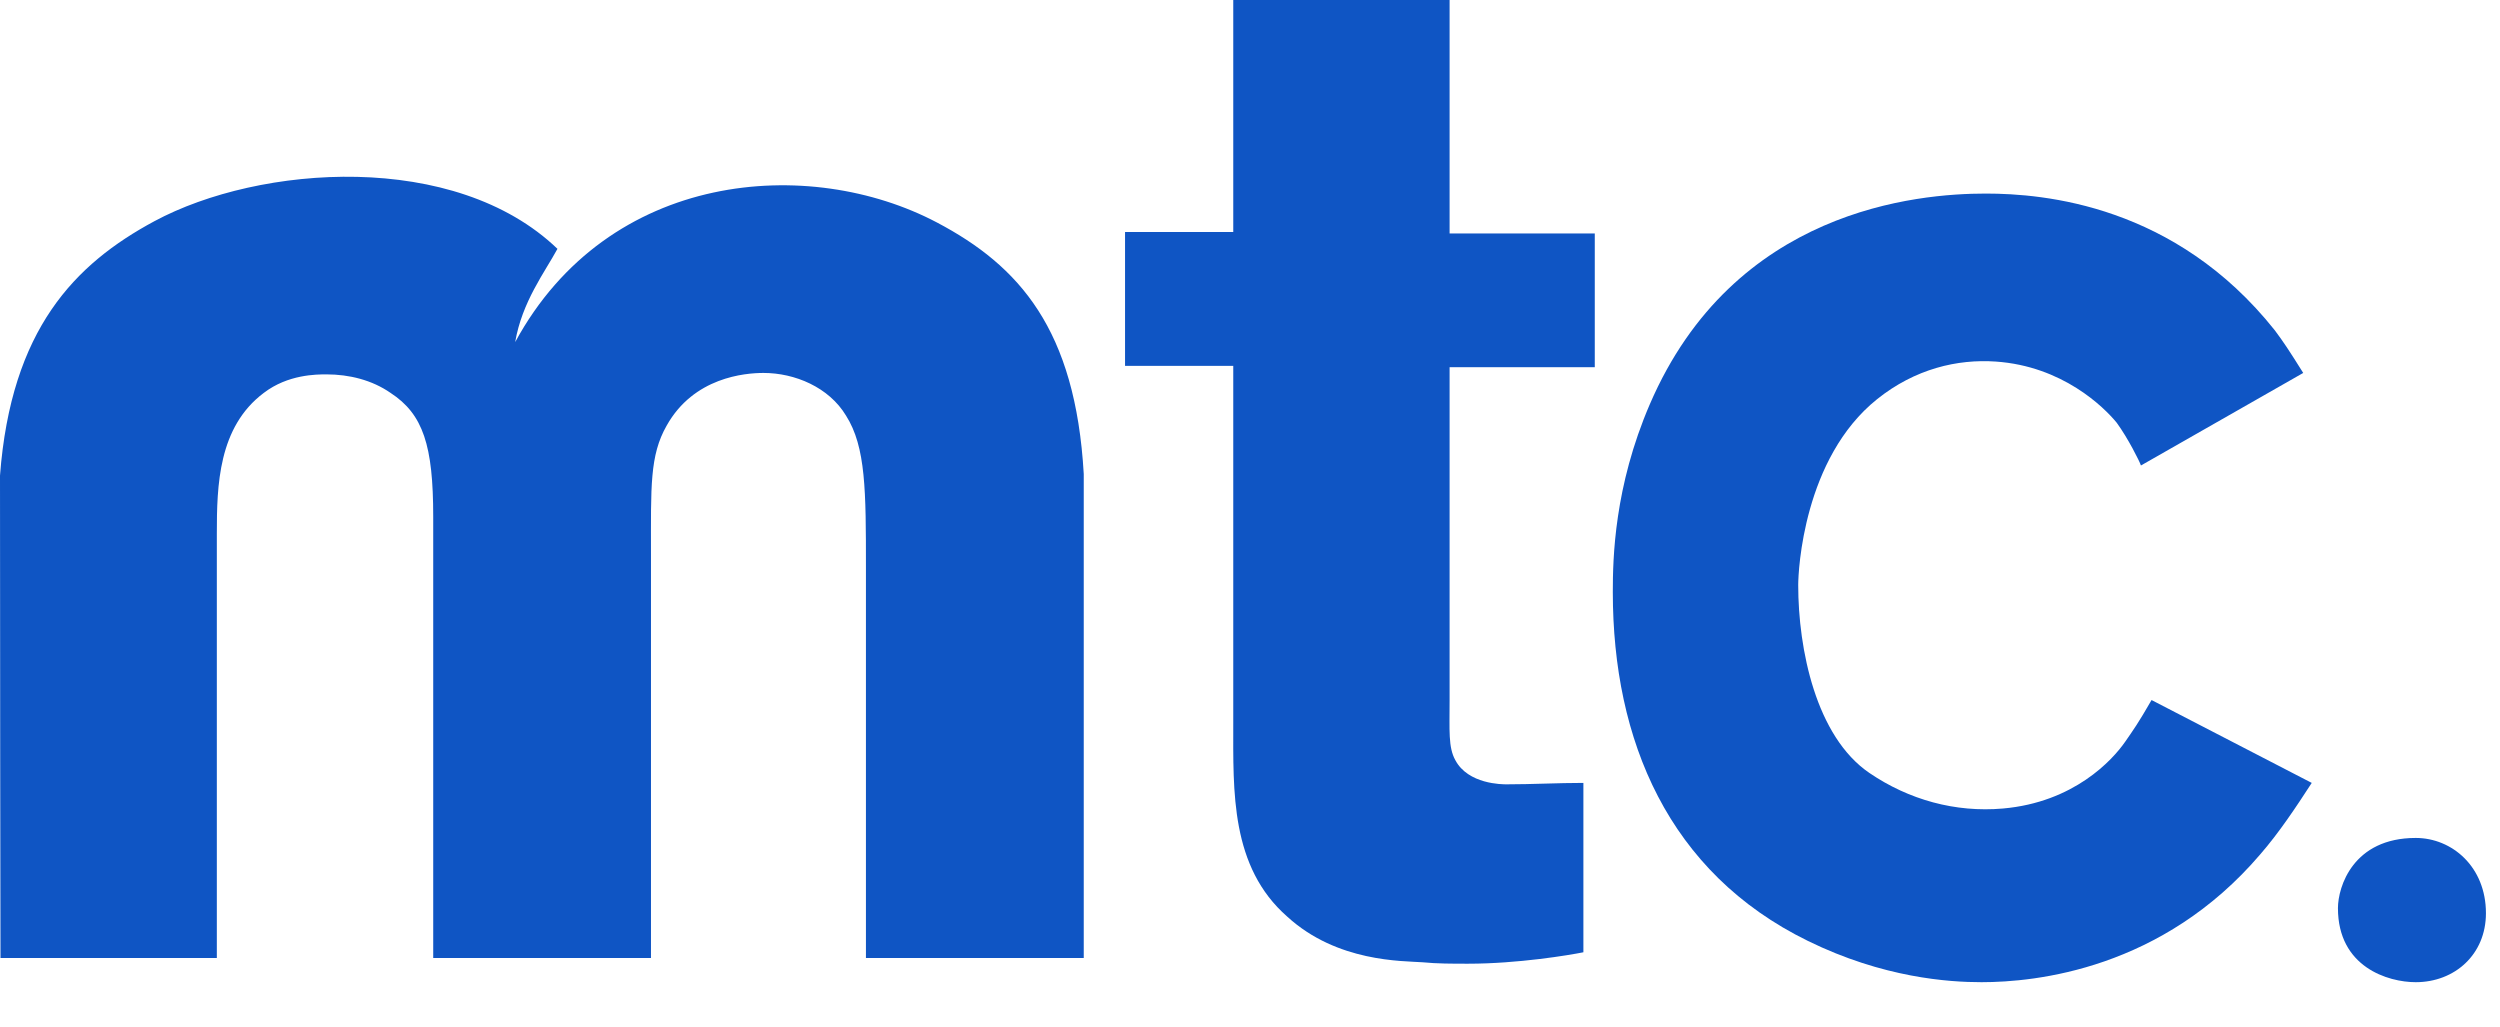
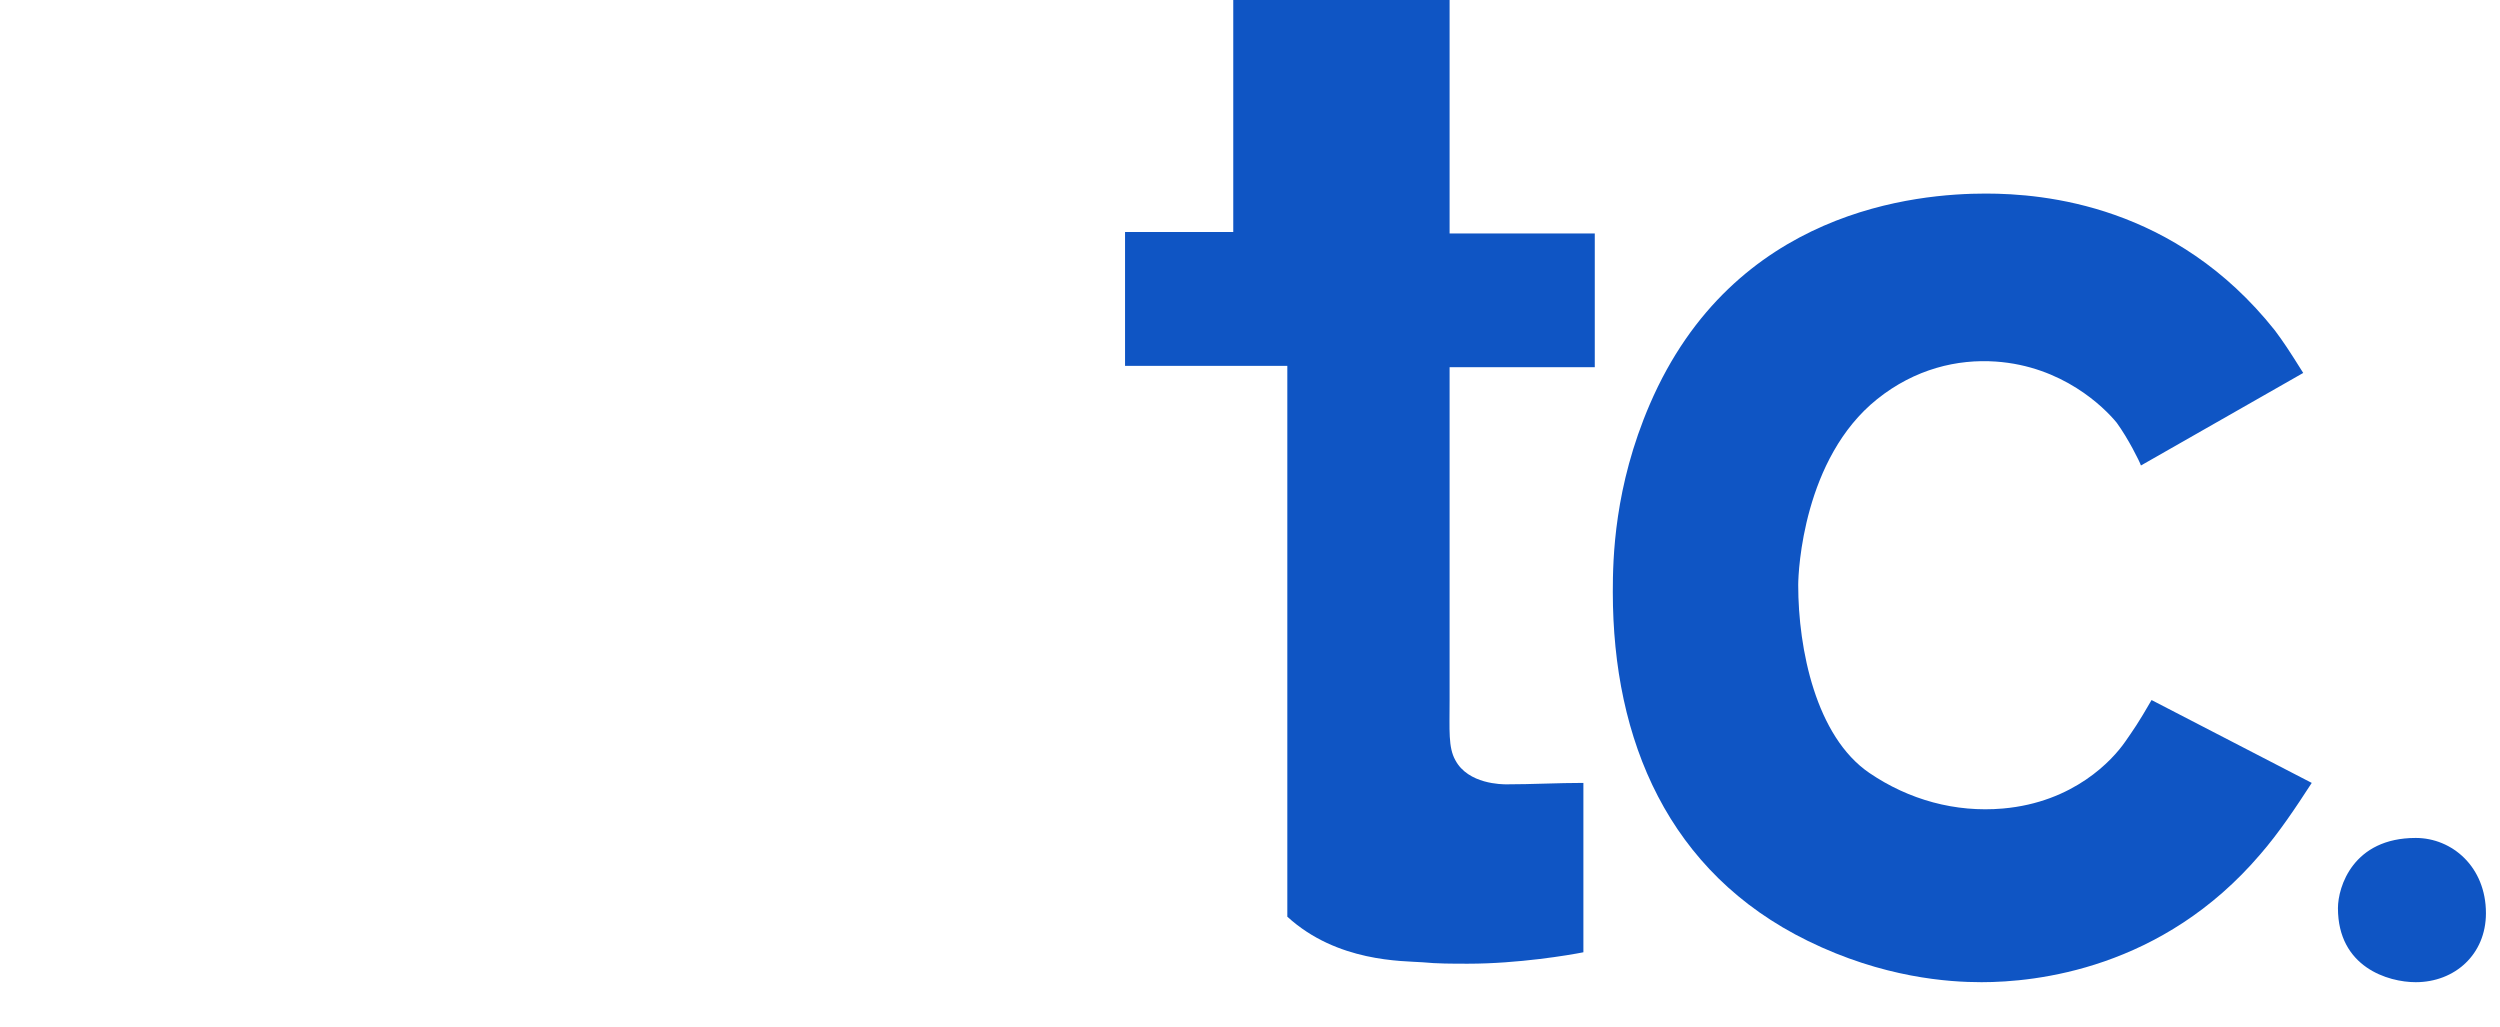
<svg xmlns="http://www.w3.org/2000/svg" width="56" height="23" viewBox="0 0 56 23" fill="none">
  <g clip-path="url(#clip0_916_4309)">
-     <path d="M20.988 4.984C22.831 5.956 24.09 7.375 24.276 10.618C24.276 13.369 24.276 21.459 24.276 21.459H19.397V12.722C19.397 11 19.397 10.012 18.951 9.31C18.568 8.673 17.803 8.354 17.102 8.354C16.687 8.354 15.539 8.45 14.933 9.534C14.551 10.203 14.582 10.905 14.582 12.403V21.459H9.704V11.574C9.704 9.98 9.481 9.279 8.747 8.8C8.333 8.513 7.823 8.386 7.313 8.386C7.09 8.386 6.452 8.386 5.91 8.8C4.889 9.566 4.857 10.873 4.857 11.957V21.459H0.011C0.011 21.459 -0.002 13.169 0 10.653C0.249 7.375 1.673 5.915 3.46 4.954C5.822 3.685 10.194 3.37 12.487 5.574C12.204 6.096 11.694 6.759 11.54 7.663C13.631 3.81 18.134 3.478 20.988 4.984Z" fill="#0F55C4" />
-     <path d="M32.471 8.226V15.688C32.471 16.357 32.439 16.74 32.599 17.027C32.886 17.569 33.651 17.569 33.747 17.569C34.321 17.569 34.895 17.537 35.468 17.537V21.331C35.15 21.395 34.002 21.587 32.886 21.587C32.535 21.587 32.184 21.587 31.866 21.555C31.419 21.523 29.952 21.555 28.836 20.534C27.561 19.418 27.625 17.728 27.625 16.198V8.195H25.201V5.197H27.625V0H32.471V5.229H35.723V8.226H32.471Z" fill="#0F55C4" />
+     <path d="M32.471 8.226V15.688C32.471 16.357 32.439 16.74 32.599 17.027C32.886 17.569 33.651 17.569 33.747 17.569C34.321 17.569 34.895 17.537 35.468 17.537V21.331C35.15 21.395 34.002 21.587 32.886 21.587C32.535 21.587 32.184 21.587 31.866 21.555C31.419 21.523 29.952 21.555 28.836 20.534V8.195H25.201V5.197H27.625V0H32.471V5.229H35.723V8.226H32.471Z" fill="#0F55C4" />
    <path d="M50.635 19.131C48.435 21.714 45.597 22.001 44.386 22.001C43.652 22.001 42.186 21.905 40.496 21.076C37.371 19.546 36.127 16.58 36.127 13.264C36.127 12.499 36.159 10.905 36.956 9.055C38.838 4.687 42.951 4.336 44.481 4.336C45.789 4.336 48.722 4.591 50.954 7.397C51.145 7.652 51.273 7.844 51.592 8.354L47.957 10.427C47.925 10.331 47.67 9.821 47.415 9.47C47.128 9.119 46.2 8.202 44.705 8.099C43.845 8.04 42.898 8.261 42.049 8.94C40.396 10.263 40.28 12.786 40.28 13.105C40.28 14.54 40.676 16.498 41.874 17.314C42.758 17.916 43.8 18.204 44.864 18.111C46.453 17.972 47.32 17.027 47.606 16.612C47.79 16.346 47.892 16.207 48.195 15.681L51.783 17.537C51.432 18.079 51.05 18.653 50.635 19.131Z" fill="#0F55C4" />
    <path d="M52.37 20.343C52.37 19.866 52.707 18.77 54.112 18.77C54.926 18.77 55.685 19.416 55.685 20.456C55.685 21.383 54.983 22.001 54.112 22.001C53.494 22.001 52.37 21.664 52.37 20.343Z" fill="#0F55C4" />
  </g>
  <defs>
    <clipPath id="clip0_916_4309">
      <rect width="56" height="22.187" fill="white" />
    </clipPath>
  </defs>
</svg>